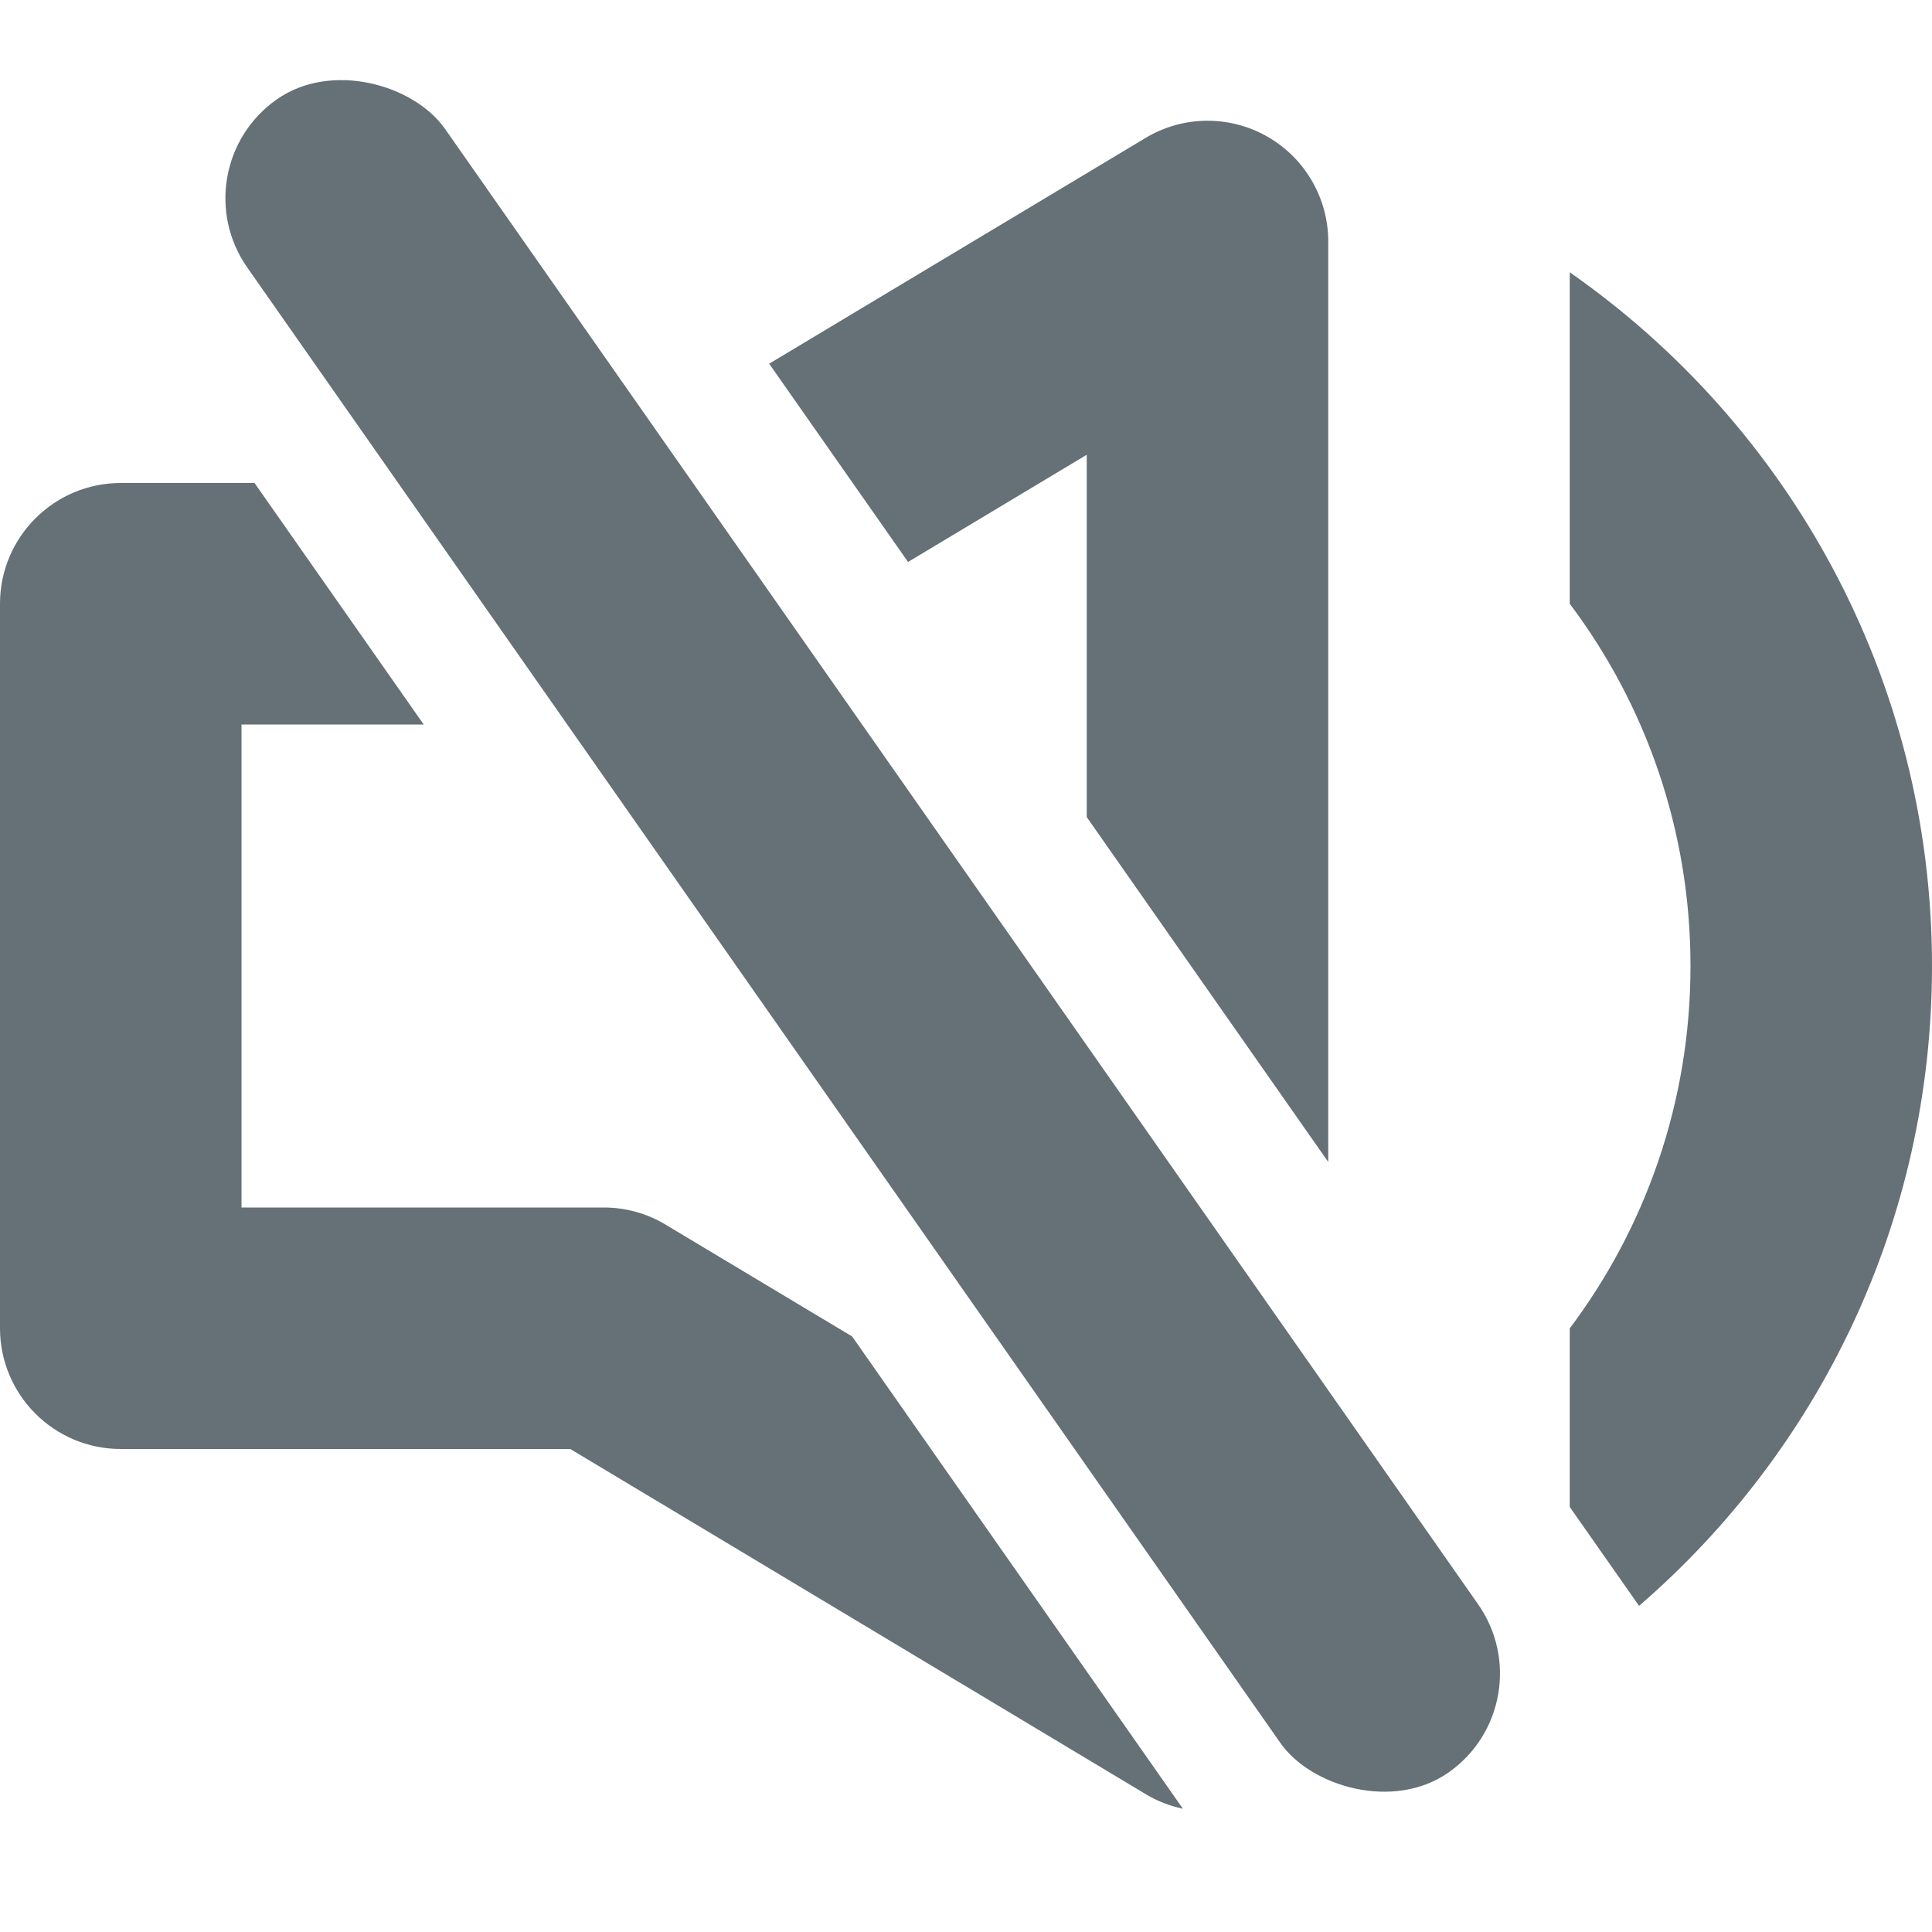
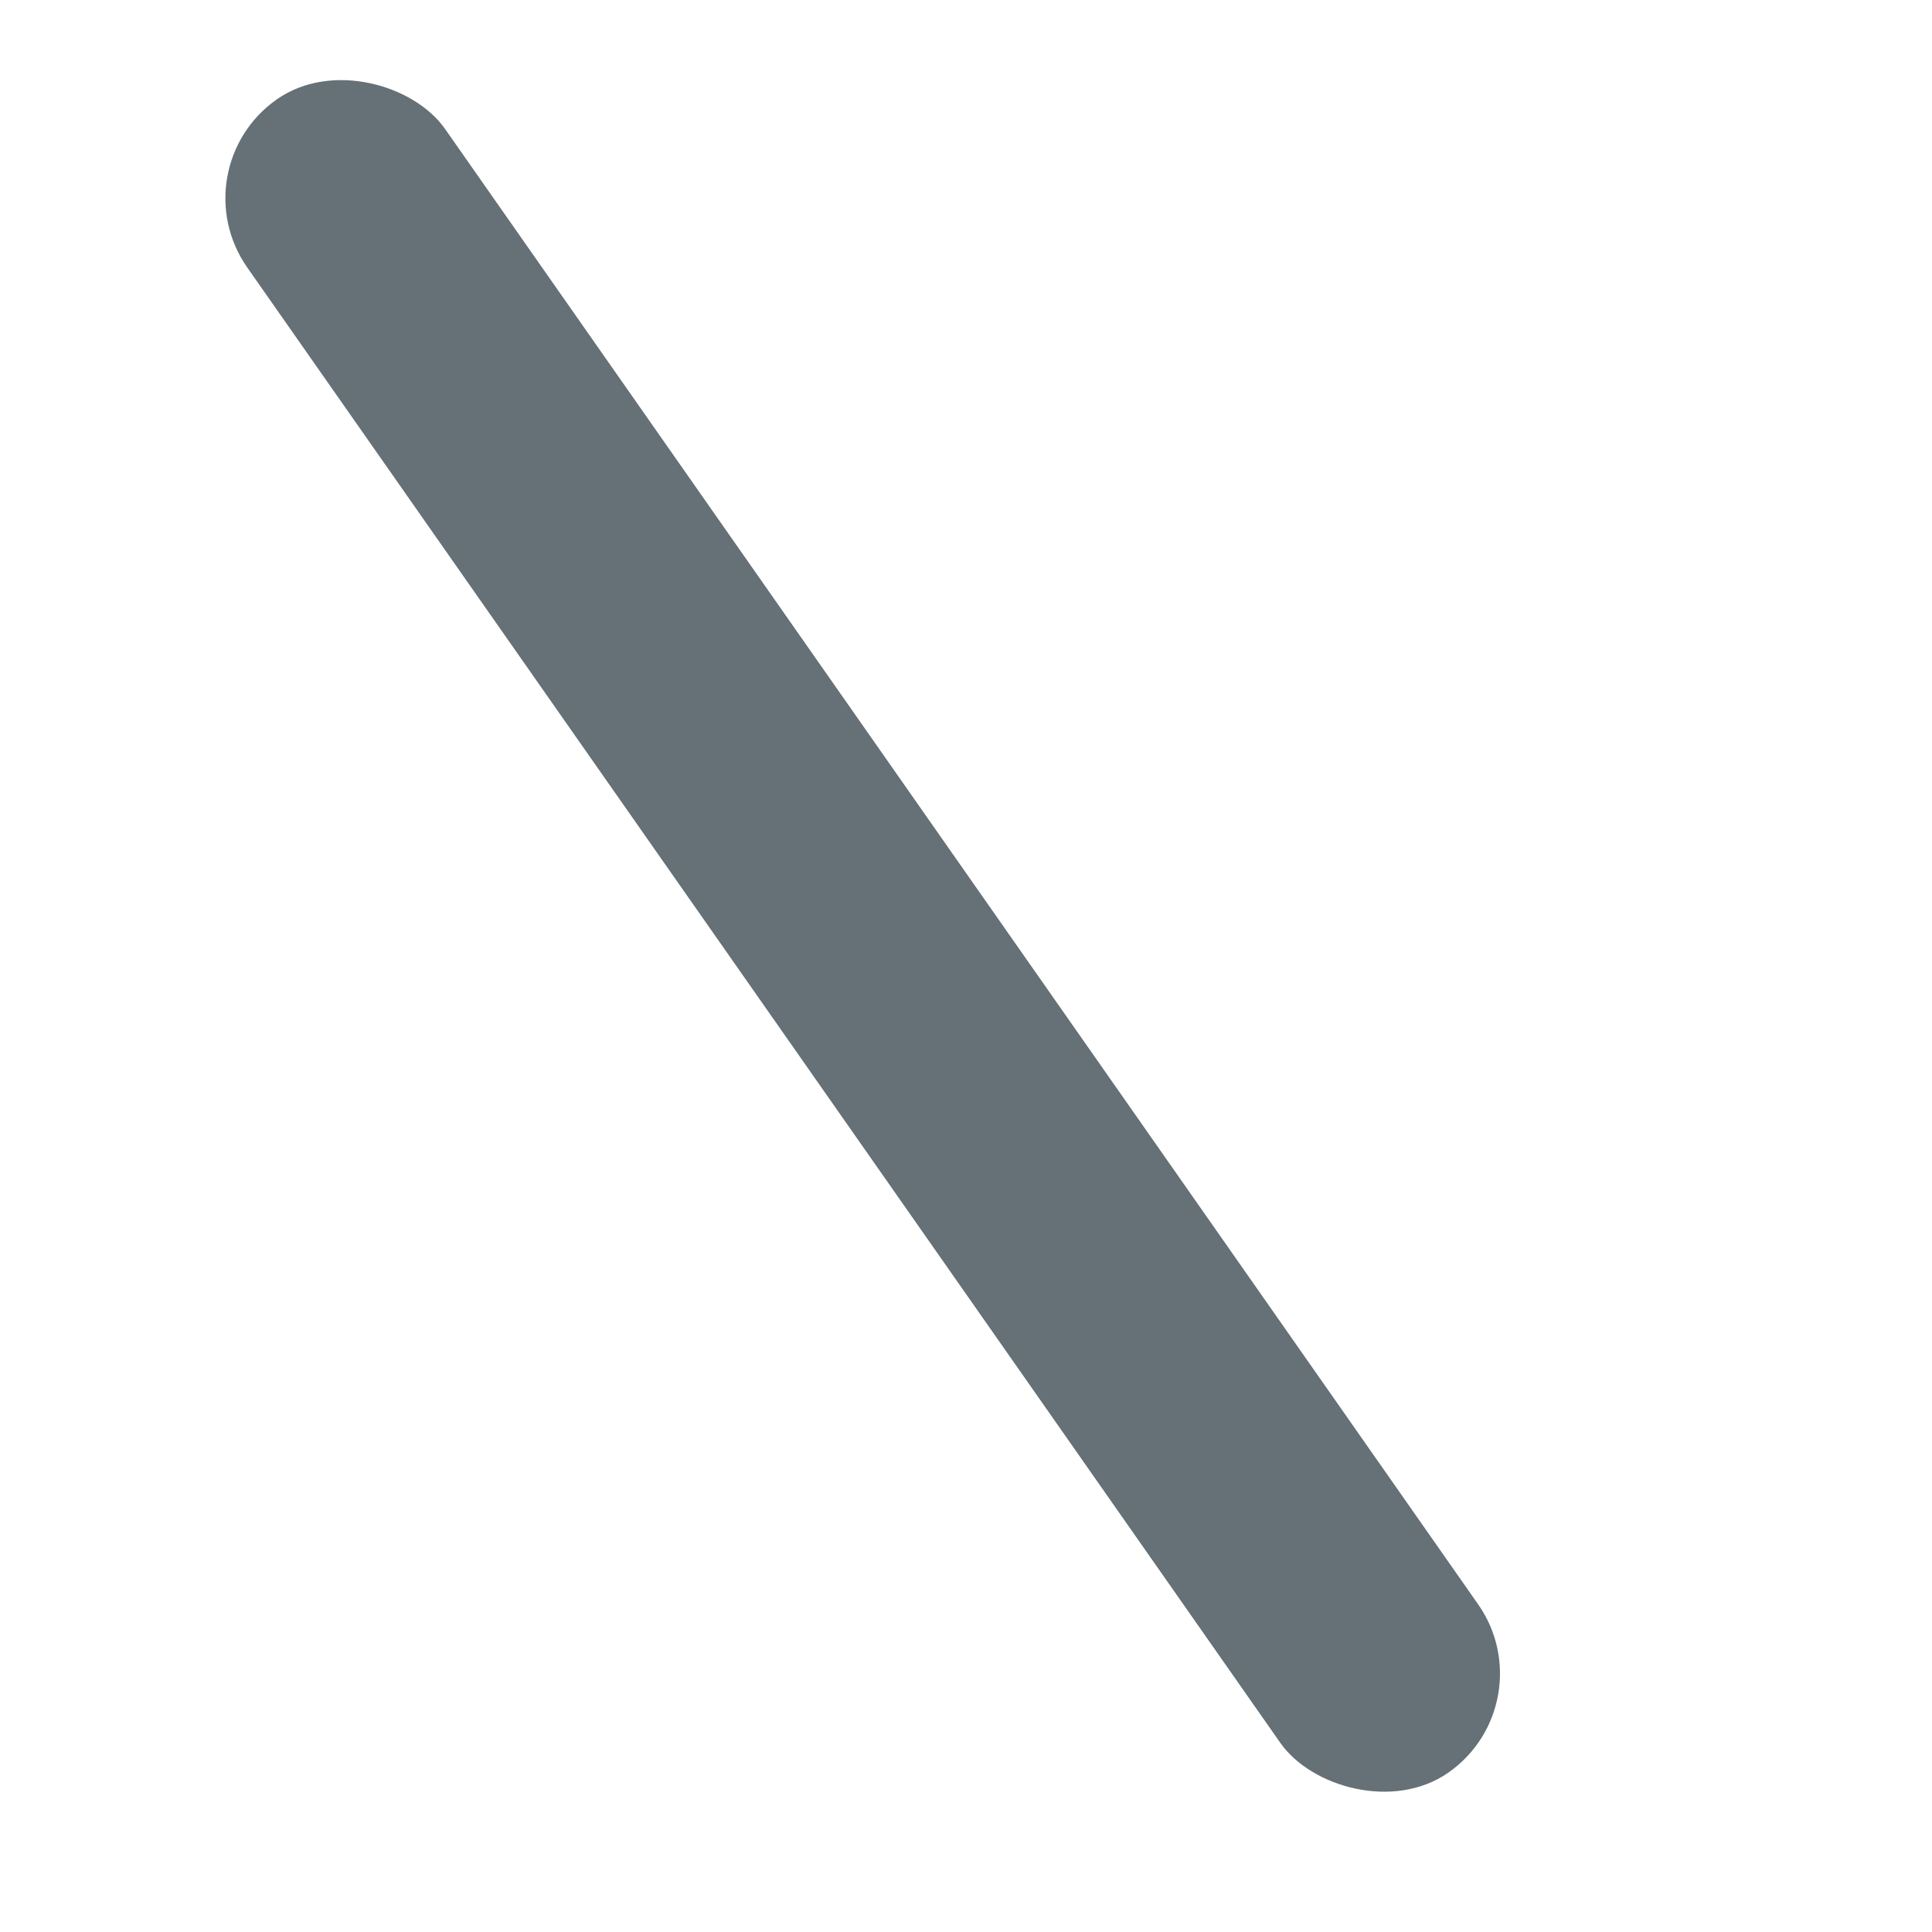
<svg xmlns="http://www.w3.org/2000/svg" width="16" height="16" viewBox="0 0 16 16" fill="none">
-   <path fill-rule="evenodd" clip-rule="evenodd" d="M2.108 4H1C0.448 4 0 4.448 0 5V11C0 11.552 0.448 12 1 12H4.723L9.486 14.857C9.583 14.916 9.688 14.956 9.796 14.979L7.057 11.068L5.514 10.143C5.359 10.049 5.181 10 5 10H2V6H3.509L2.108 4ZM9 6.767V3.766L7.52 4.654L6.37 3.012L9.486 1.143C9.794 0.957 10.179 0.952 10.493 1.13C10.806 1.307 11 1.64 11 2V9.623L9 6.767ZM13.574 13.299L13 12.48V11.001C13.628 10.165 14 9.126 14 8C14 6.874 13.628 5.835 13 5V2.255C14.813 3.52 16 5.621 16 8C16 10.118 15.06 12.016 13.574 13.299Z" fill="#657077" />
  <rect x="1.474" y="1.396" width="2" height="16.916" rx="1" transform="rotate(-35 1.474 1.396)" fill="#657077" />
</svg>